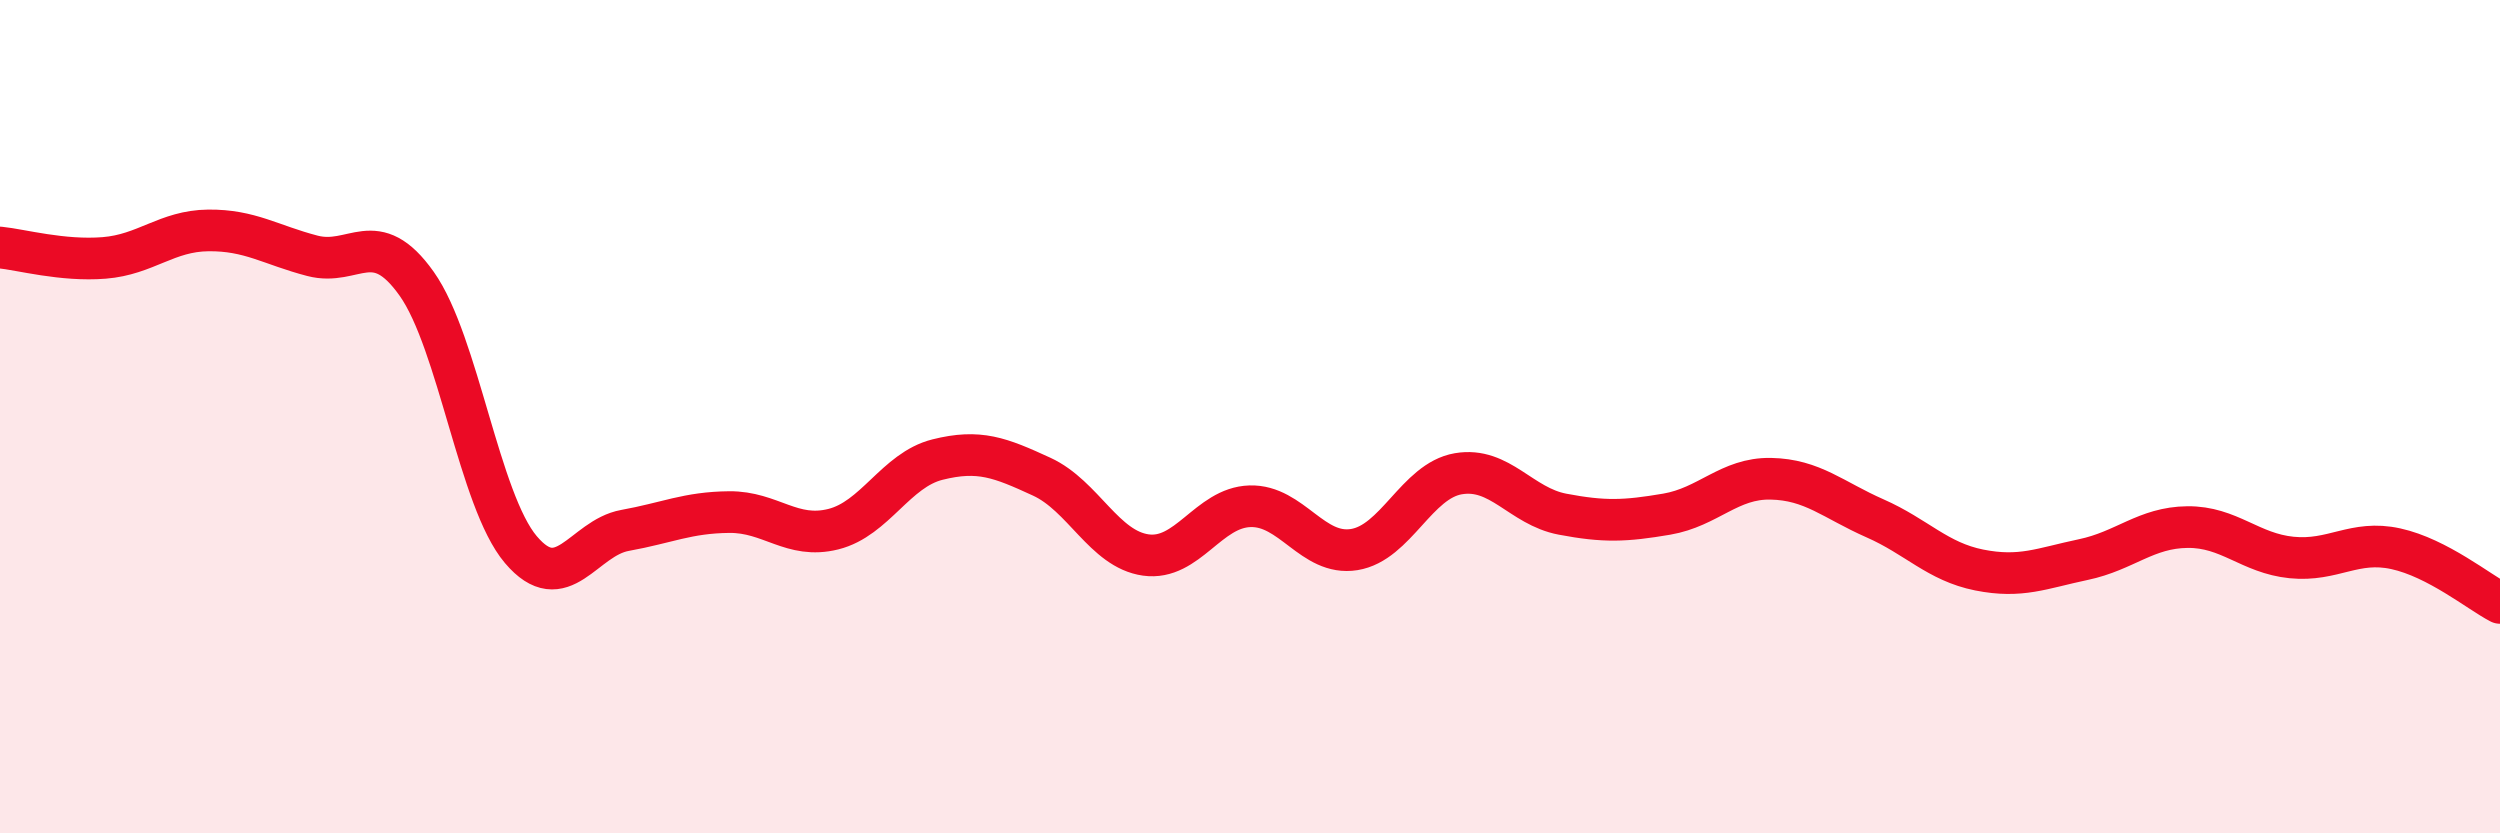
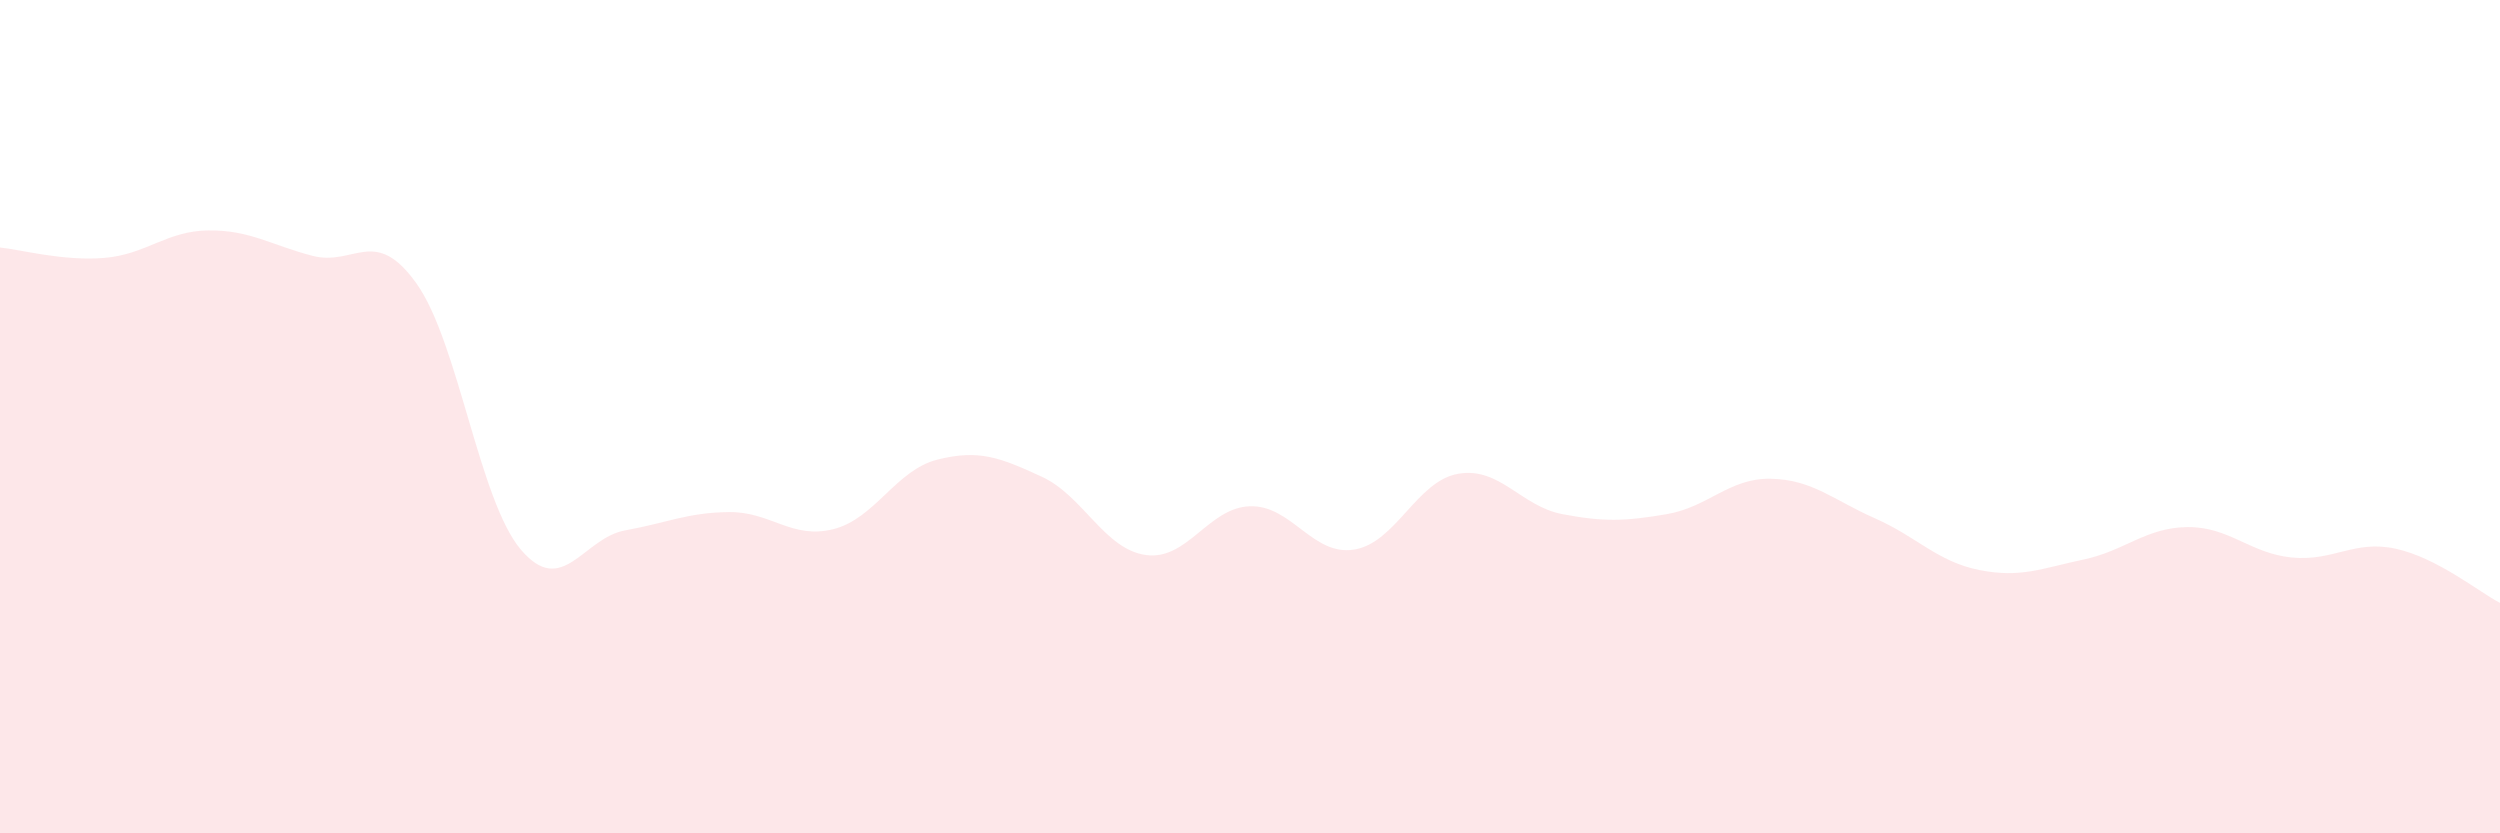
<svg xmlns="http://www.w3.org/2000/svg" width="60" height="20" viewBox="0 0 60 20">
  <path d="M 0,5.94 C 0.5,5.99 1.5,6.27 2.5,6.19 C 3.5,6.11 4,5.54 5,5.53 C 6,5.52 6.5,5.88 7.5,6.14 C 8.5,6.4 9,5.4 10,6.81 C 11,8.22 11.5,12.01 12.5,13.19 C 13.5,14.37 14,12.91 15,12.73 C 16,12.55 16.5,12.3 17.5,12.29 C 18.5,12.28 19,12.95 20,12.7 C 21,12.45 21.5,11.28 22.5,11.03 C 23.5,10.78 24,10.98 25,11.44 C 26,11.9 26.5,13.18 27.5,13.32 C 28.5,13.46 29,12.18 30,12.15 C 31,12.12 31.5,13.35 32.5,13.19 C 33.5,13.03 34,11.54 35,11.37 C 36,11.2 36.5,12.15 37.5,12.34 C 38.5,12.53 39,12.51 40,12.34 C 41,12.17 41.5,11.47 42.5,11.49 C 43.5,11.51 44,12 45,12.44 C 46,12.88 46.5,13.48 47.5,13.68 C 48.5,13.88 49,13.64 50,13.43 C 51,13.22 51.5,12.66 52.5,12.65 C 53.5,12.64 54,13.28 55,13.38 C 56,13.48 56.5,12.95 57.5,13.17 C 58.5,13.39 59.5,14.21 60,14.47L60 20L0 20Z" fill="#EB0A25" opacity="0.1" stroke-linecap="round" stroke-linejoin="round" />
-   <path d="M 0,5.94 C 0.5,5.99 1.5,6.27 2.5,6.19 C 3.5,6.11 4,5.54 5,5.53 C 6,5.52 6.5,5.88 7.5,6.14 C 8.5,6.4 9,5.4 10,6.81 C 11,8.22 11.5,12.01 12.5,13.19 C 13.5,14.37 14,12.91 15,12.73 C 16,12.55 16.5,12.3 17.5,12.29 C 18.5,12.28 19,12.95 20,12.7 C 21,12.45 21.5,11.28 22.5,11.03 C 23.5,10.78 24,10.98 25,11.44 C 26,11.9 26.5,13.18 27.5,13.32 C 28.5,13.46 29,12.18 30,12.15 C 31,12.12 31.5,13.35 32.5,13.19 C 33.5,13.03 34,11.54 35,11.37 C 36,11.2 36.5,12.15 37.5,12.34 C 38.5,12.53 39,12.51 40,12.34 C 41,12.17 41.5,11.47 42.5,11.49 C 43.5,11.51 44,12 45,12.44 C 46,12.88 46.5,13.48 47.5,13.68 C 48.5,13.88 49,13.64 50,13.43 C 51,13.22 51.5,12.66 52.5,12.65 C 53.5,12.64 54,13.28 55,13.38 C 56,13.48 56.5,12.95 57.5,13.17 C 58.5,13.39 59.5,14.21 60,14.47" stroke="#EB0A25" stroke-width="1" fill="none" stroke-linecap="round" stroke-linejoin="round" />
</svg>